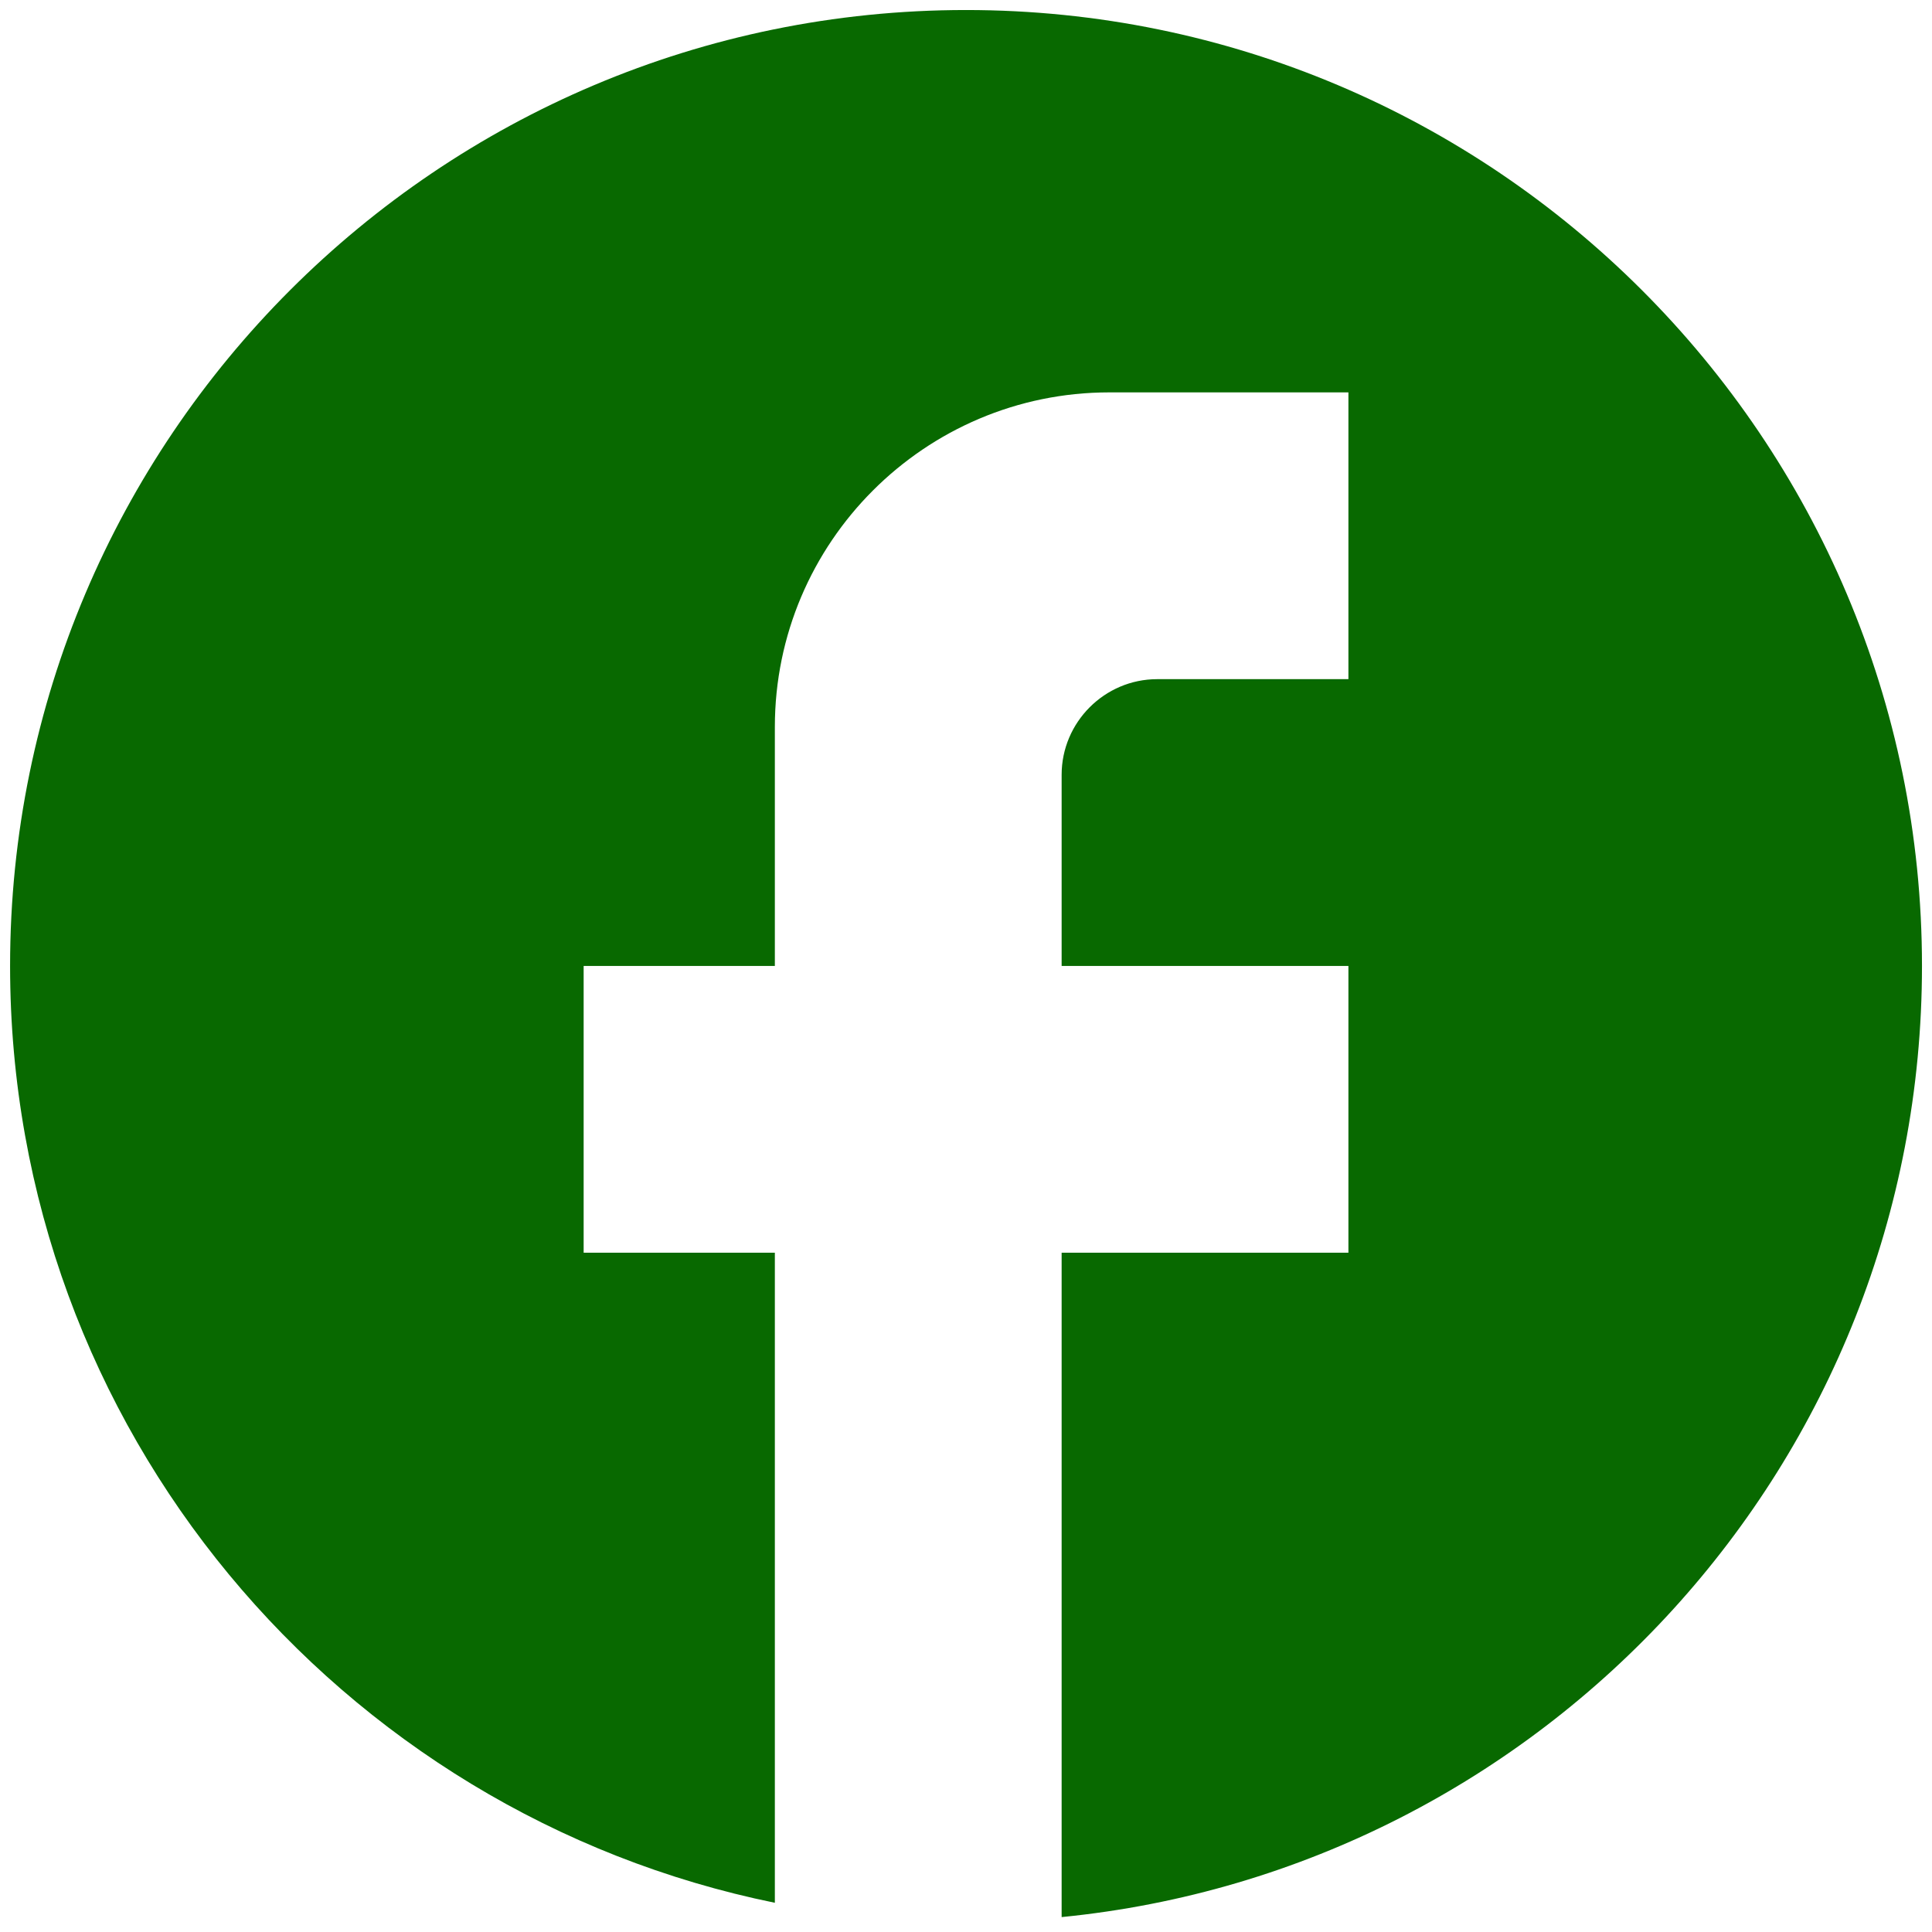
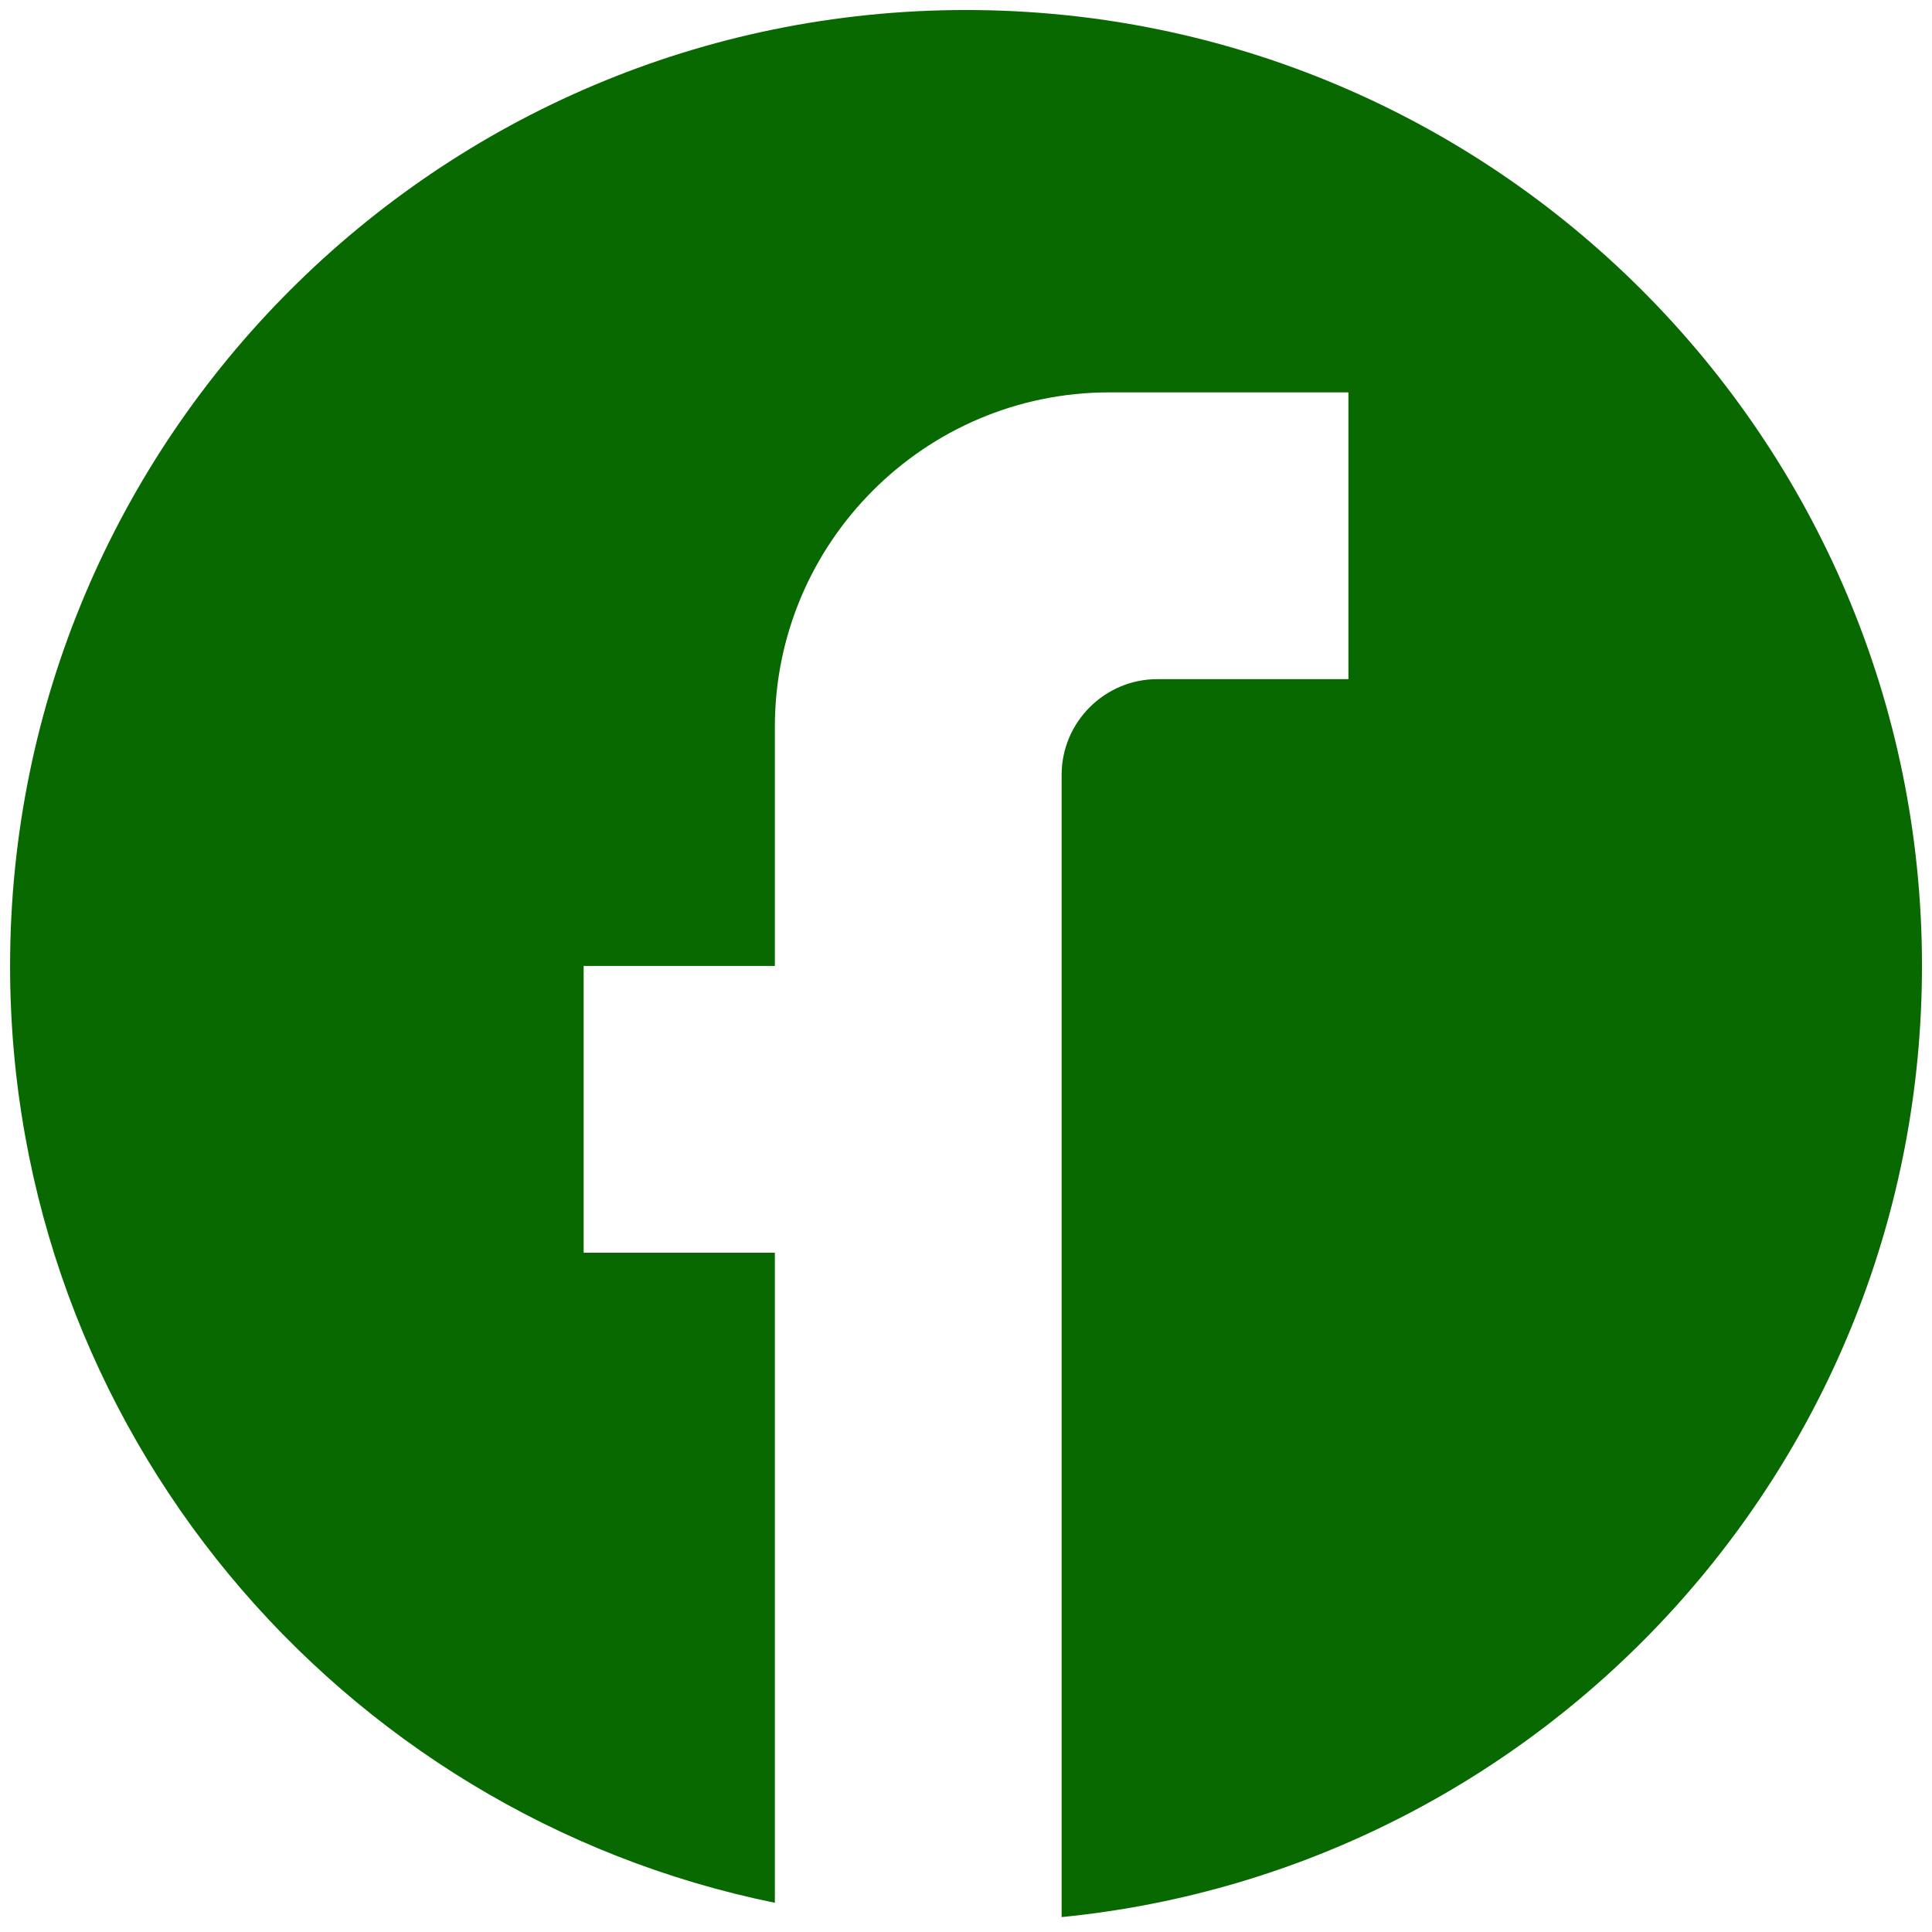
<svg xmlns="http://www.w3.org/2000/svg" width="32" height="32" viewBox="0 0 32 32" fill="none">
-   <path d="M31.834 15.999C31.834 7.259 24.74 0.166 16 0.166C7.26 0.166 0.167 7.259 0.167 15.999C0.167 23.663 5.614 30.044 12.834 31.516V20.749H9.667V15.999H12.834V12.041C12.834 8.985 15.319 6.499 18.375 6.499H22.334V11.249H19.167C18.296 11.249 17.584 11.962 17.584 12.833V15.999H22.334V20.749H17.584V31.753C25.579 30.962 31.834 24.217 31.834 15.999Z" fill="#086900" />
+   <path d="M31.834 15.999C31.834 7.259 24.74 0.166 16 0.166C7.26 0.166 0.167 7.259 0.167 15.999C0.167 23.663 5.614 30.044 12.834 31.516V20.749H9.667V15.999H12.834V12.041C12.834 8.985 15.319 6.499 18.375 6.499H22.334V11.249H19.167C18.296 11.249 17.584 11.962 17.584 12.833V15.999H22.334H17.584V31.753C25.579 30.962 31.834 24.217 31.834 15.999Z" fill="#086900" />
</svg>